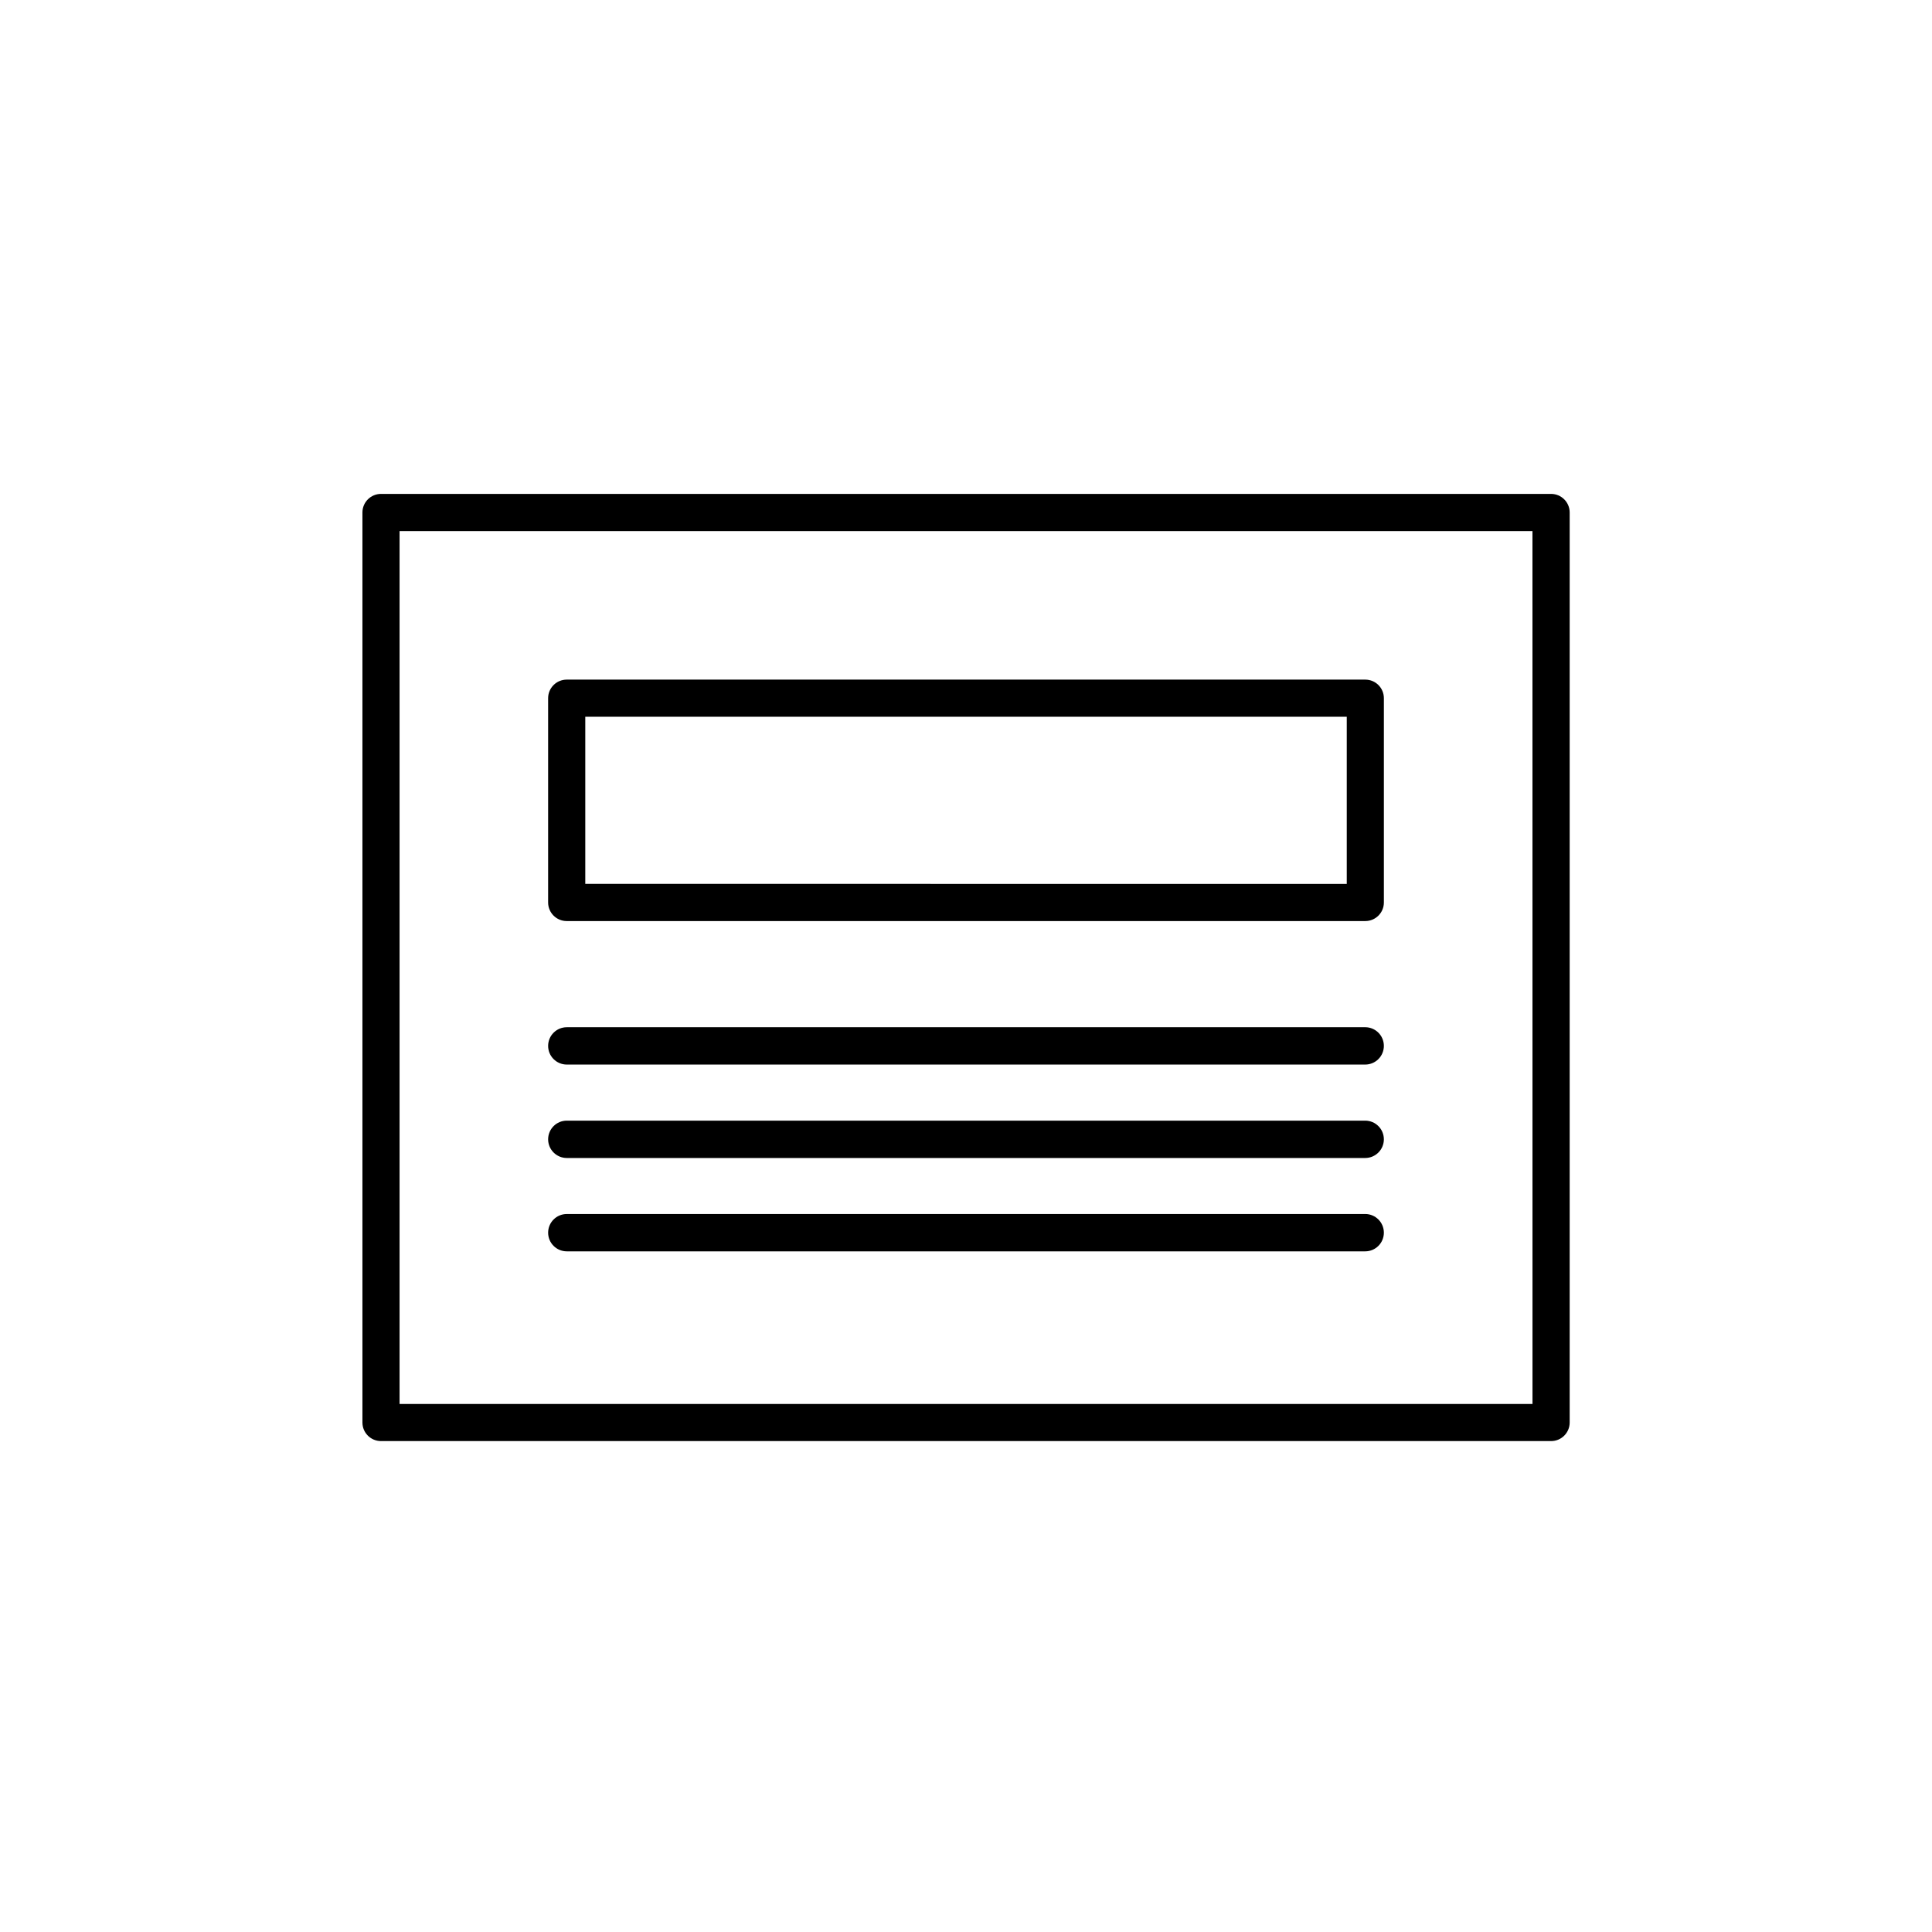
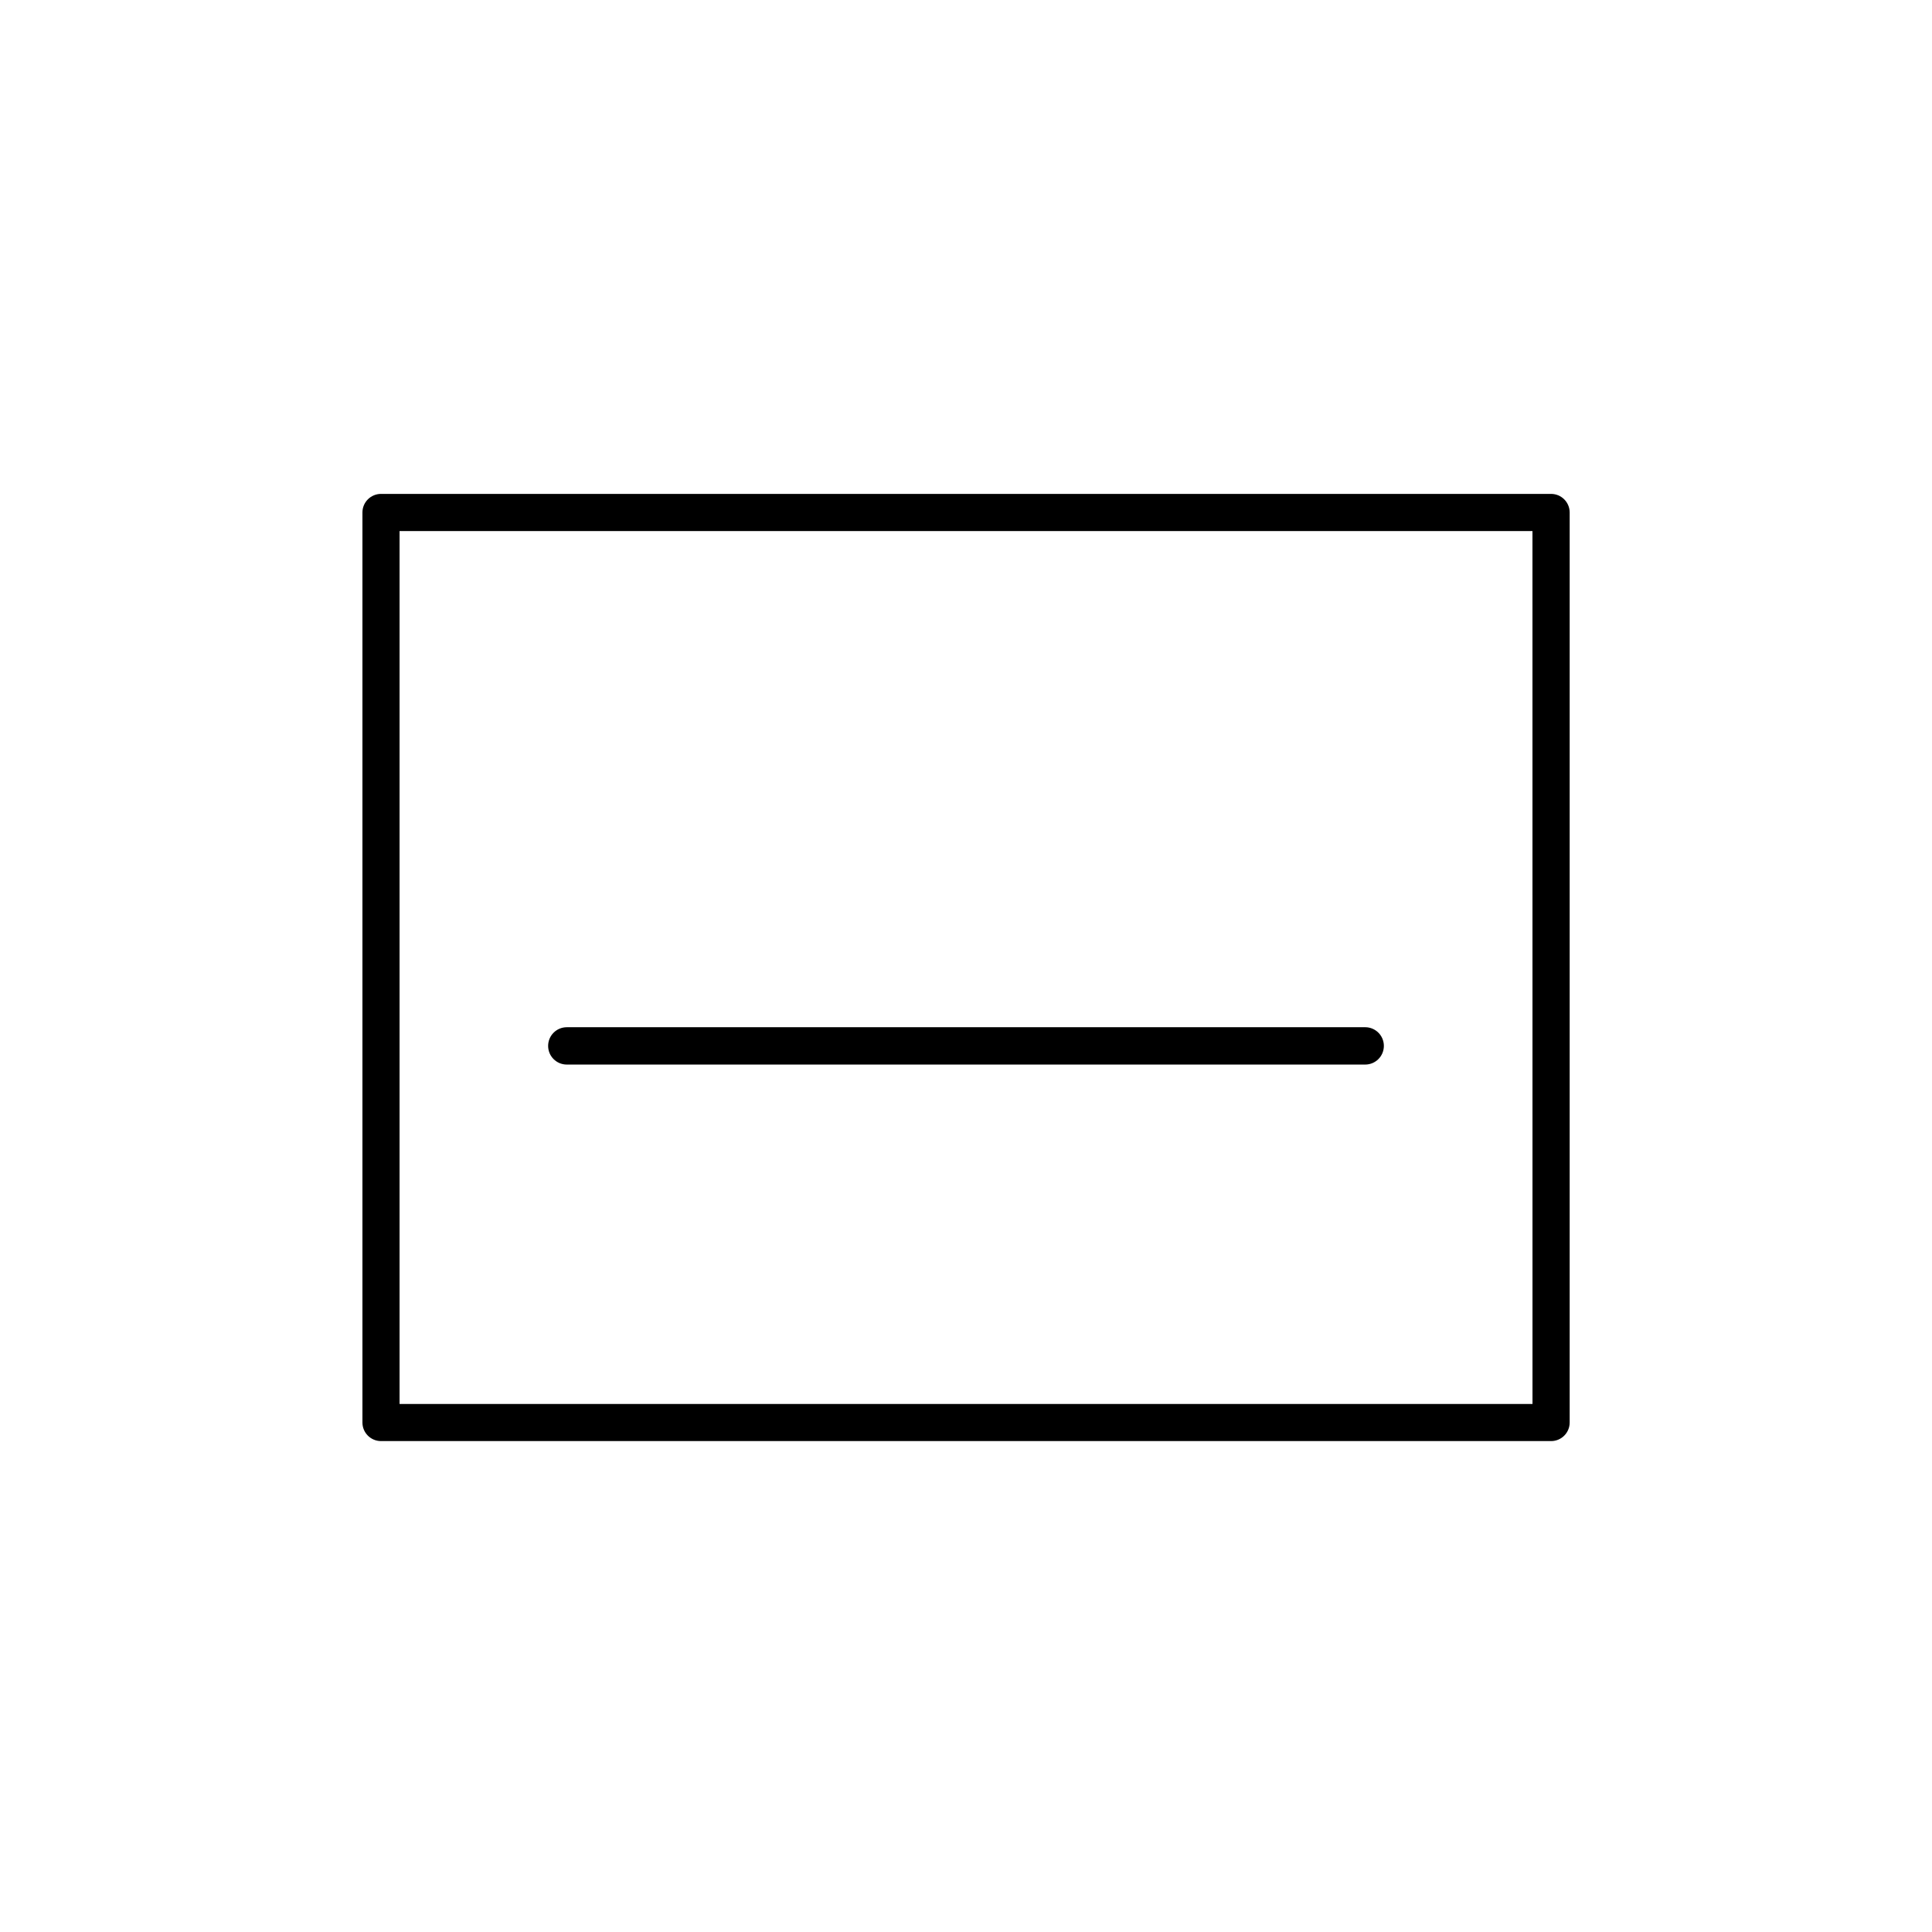
<svg xmlns="http://www.w3.org/2000/svg" fill="#000000" width="800px" height="800px" version="1.1" viewBox="144 144 512 512">
  <g>
    <path d="m555.05 274.89h-310.08c-2.715 0-4.922 2.207-4.922 4.922v241.17c0 2.719 2.207 4.922 4.922 4.922h310.09c2.715 0 4.922-2.203 4.922-4.922v-241.17c-0.004-2.719-2.211-4.922-4.926-4.922zm-4.922 241.18h-300.24v-231.33h300.23z" />
-     <path d="m294.18 388.09h211.64c2.715 0 4.922-2.203 4.922-4.922v-54.141c0-2.719-2.207-4.922-4.922-4.922h-211.64c-2.715 0-4.922 2.203-4.922 4.922v54.145c0.004 2.715 2.207 4.918 4.922 4.918zm4.926-54.141h201.8v44.297l-201.8-0.004z" />
    <path d="m294.21 426.12h211.58c2.731 0 4.949-2.211 4.949-4.949 0-2.734-2.215-4.949-4.949-4.949l-211.58 0.004c-2.734 0-4.949 2.211-4.949 4.949 0 2.734 2.211 4.945 4.949 4.945z" />
-     <path d="m294.21 450.88h211.58c2.731 0 4.949-2.215 4.949-4.949s-2.215-4.949-4.949-4.949h-211.58c-2.734 0-4.949 2.211-4.949 4.949 0 2.727 2.211 4.949 4.949 4.949z" />
-     <path d="m294.21 475.62h211.58c2.731 0 4.949-2.211 4.949-4.949 0-2.734-2.215-4.949-4.949-4.949l-211.58 0.004c-2.734 0-4.949 2.211-4.949 4.949 0 2.734 2.211 4.945 4.949 4.945z" />
  </g>
</svg>